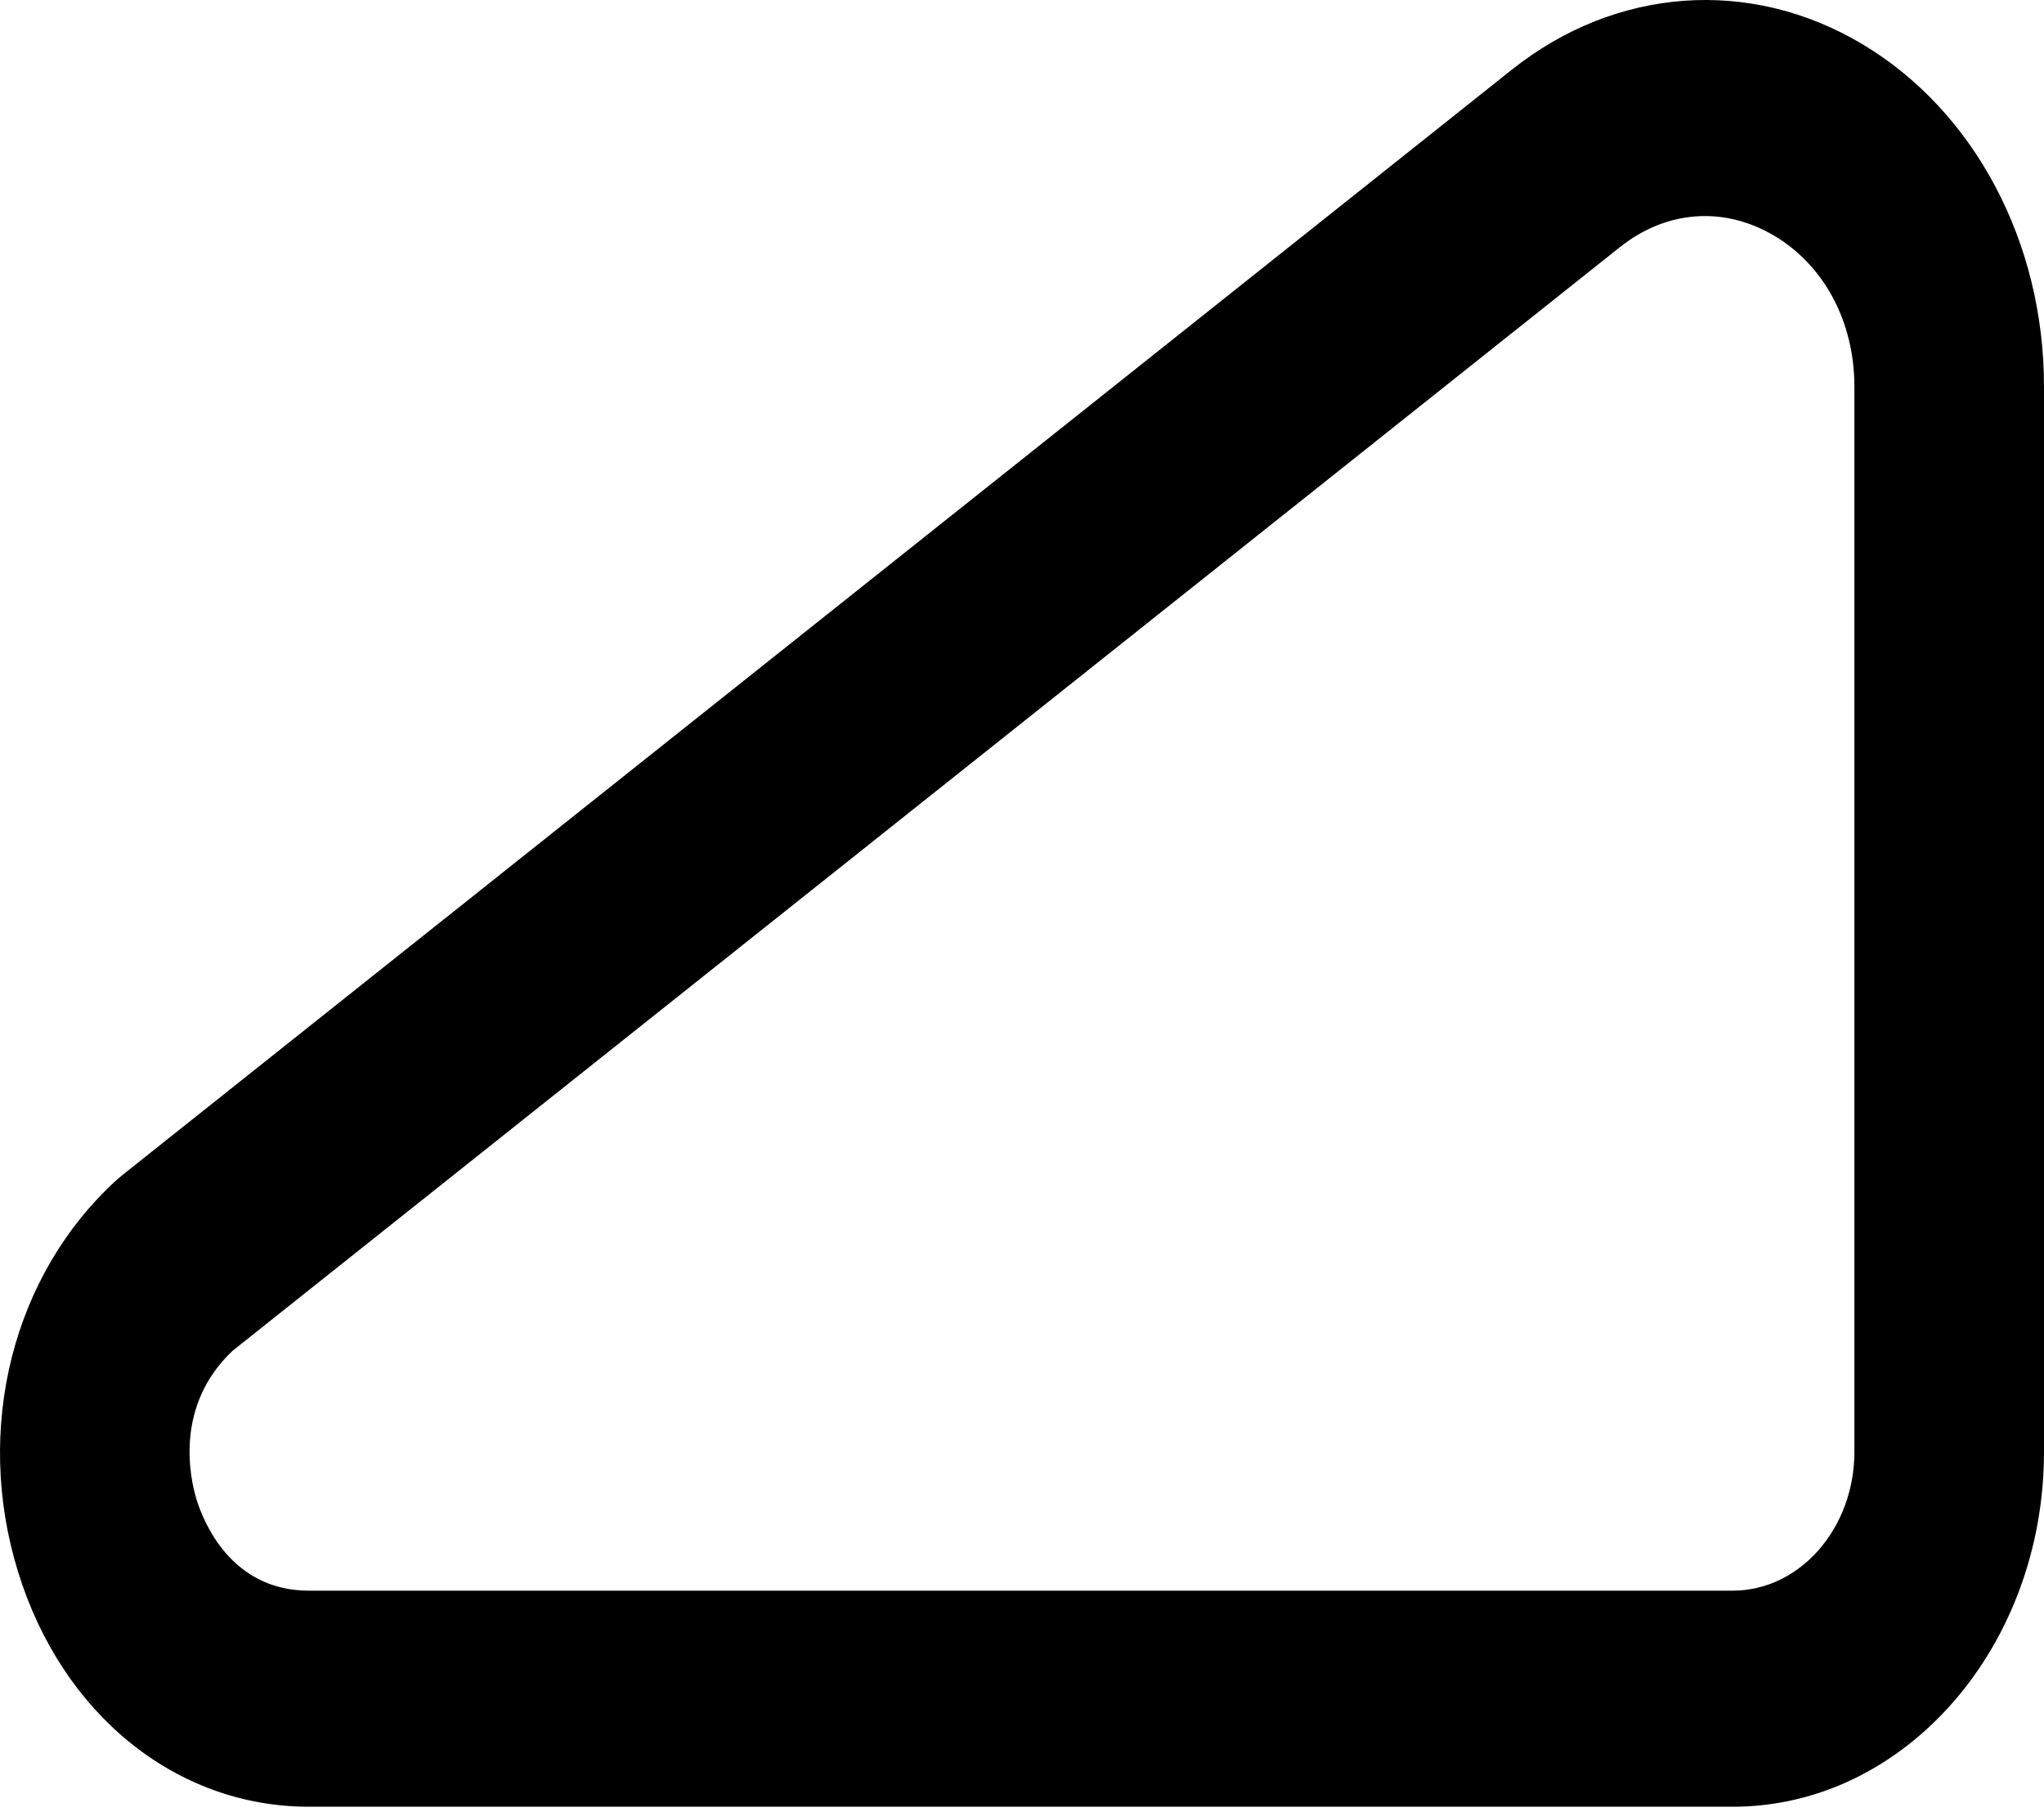
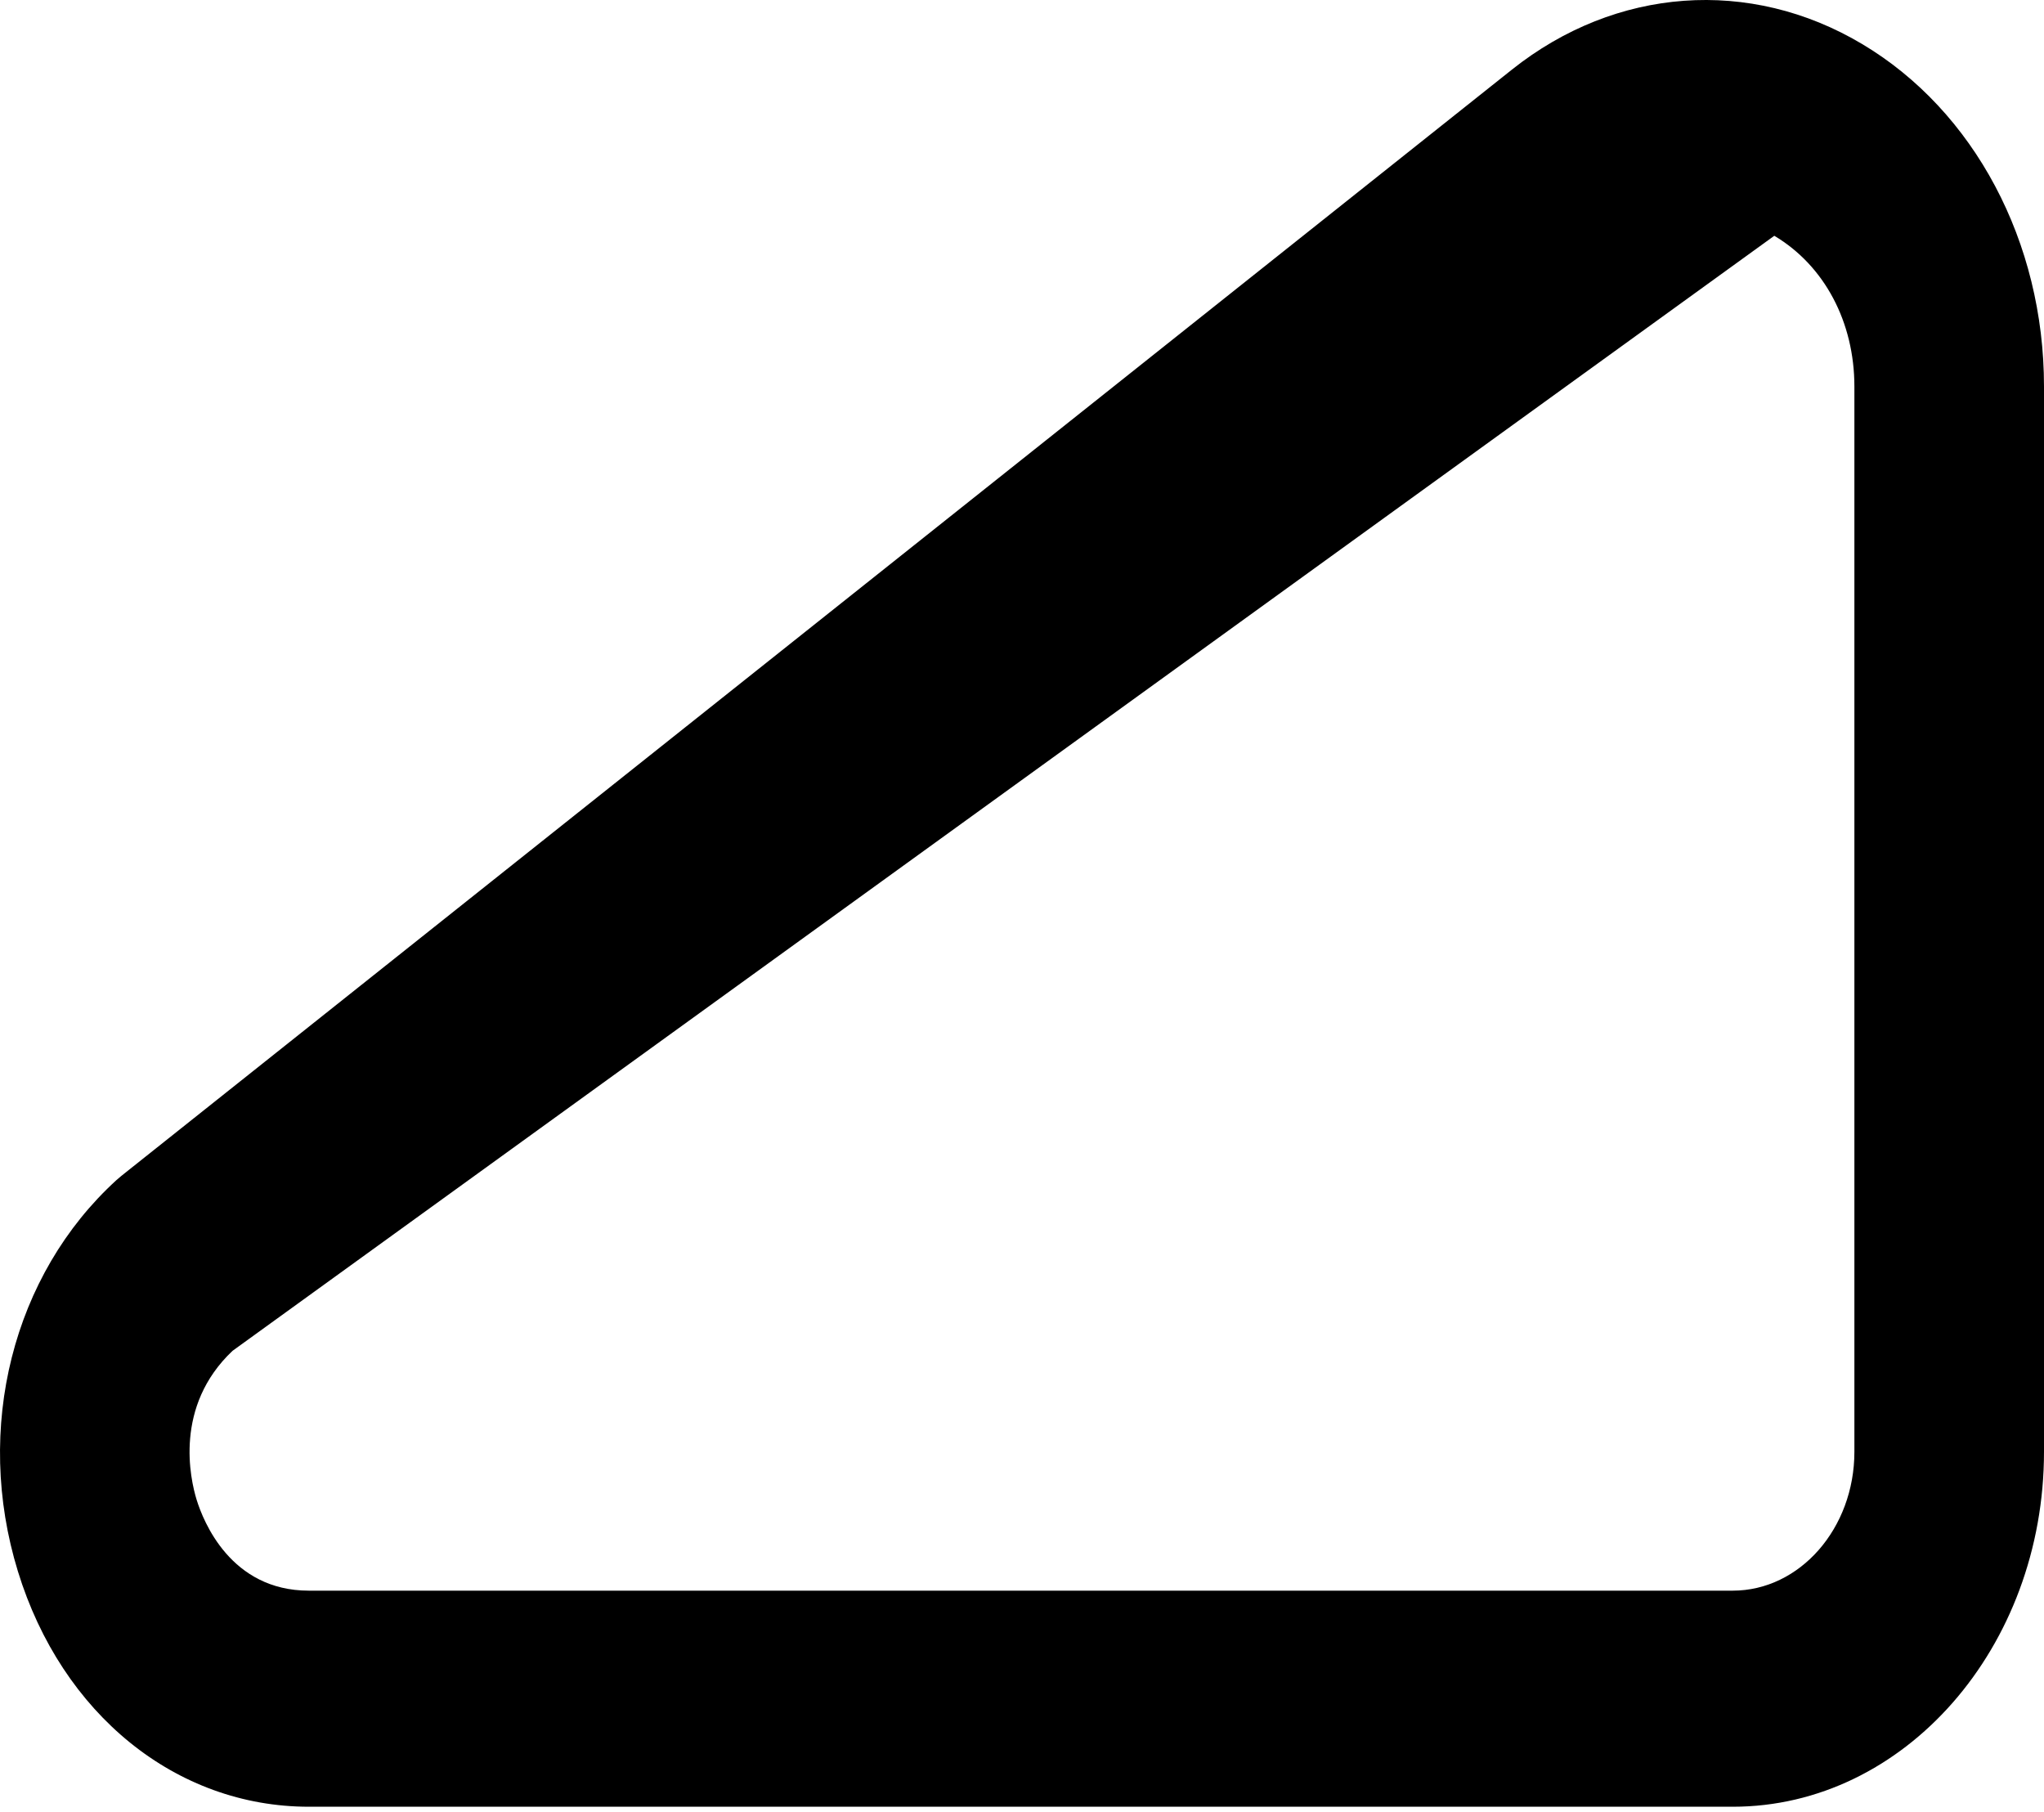
<svg xmlns="http://www.w3.org/2000/svg" width="97" height="86" viewBox="0 0 97 86" fill="none">
-   <path d="M82.232 85.731H14.659C8.357 85.731 2.935 81.346 0.849 74.56C-1.238 67.775 0.6 60.49 5.525 55.997L5.761 55.795L71.75 3.303C76.675 -0.616 83.048 -1.082 88.369 2.089C93.695 5.259 97 11.485 97 18.338V68.881C97 78.176 90.373 85.731 82.232 85.731ZM11.035 64.098C8.25 66.729 9.025 70.169 9.332 71.167C9.646 72.179 10.946 75.478 14.653 75.478H82.226C85.413 75.478 88.002 72.523 88.002 68.888V18.345C88.002 15.283 86.583 12.605 84.201 11.188C81.818 9.772 79.081 9.974 76.882 11.721L11.035 64.098Z" fill="black" />
+   <path d="M82.232 85.731H14.659C8.357 85.731 2.935 81.346 0.849 74.56C-1.238 67.775 0.6 60.49 5.525 55.997L5.761 55.795L71.75 3.303C76.675 -0.616 83.048 -1.082 88.369 2.089C93.695 5.259 97 11.485 97 18.338V68.881C97 78.176 90.373 85.731 82.232 85.731ZM11.035 64.098C8.25 66.729 9.025 70.169 9.332 71.167C9.646 72.179 10.946 75.478 14.653 75.478H82.226C85.413 75.478 88.002 72.523 88.002 68.888V18.345C88.002 15.283 86.583 12.605 84.201 11.188L11.035 64.098Z" fill="black" />
</svg>